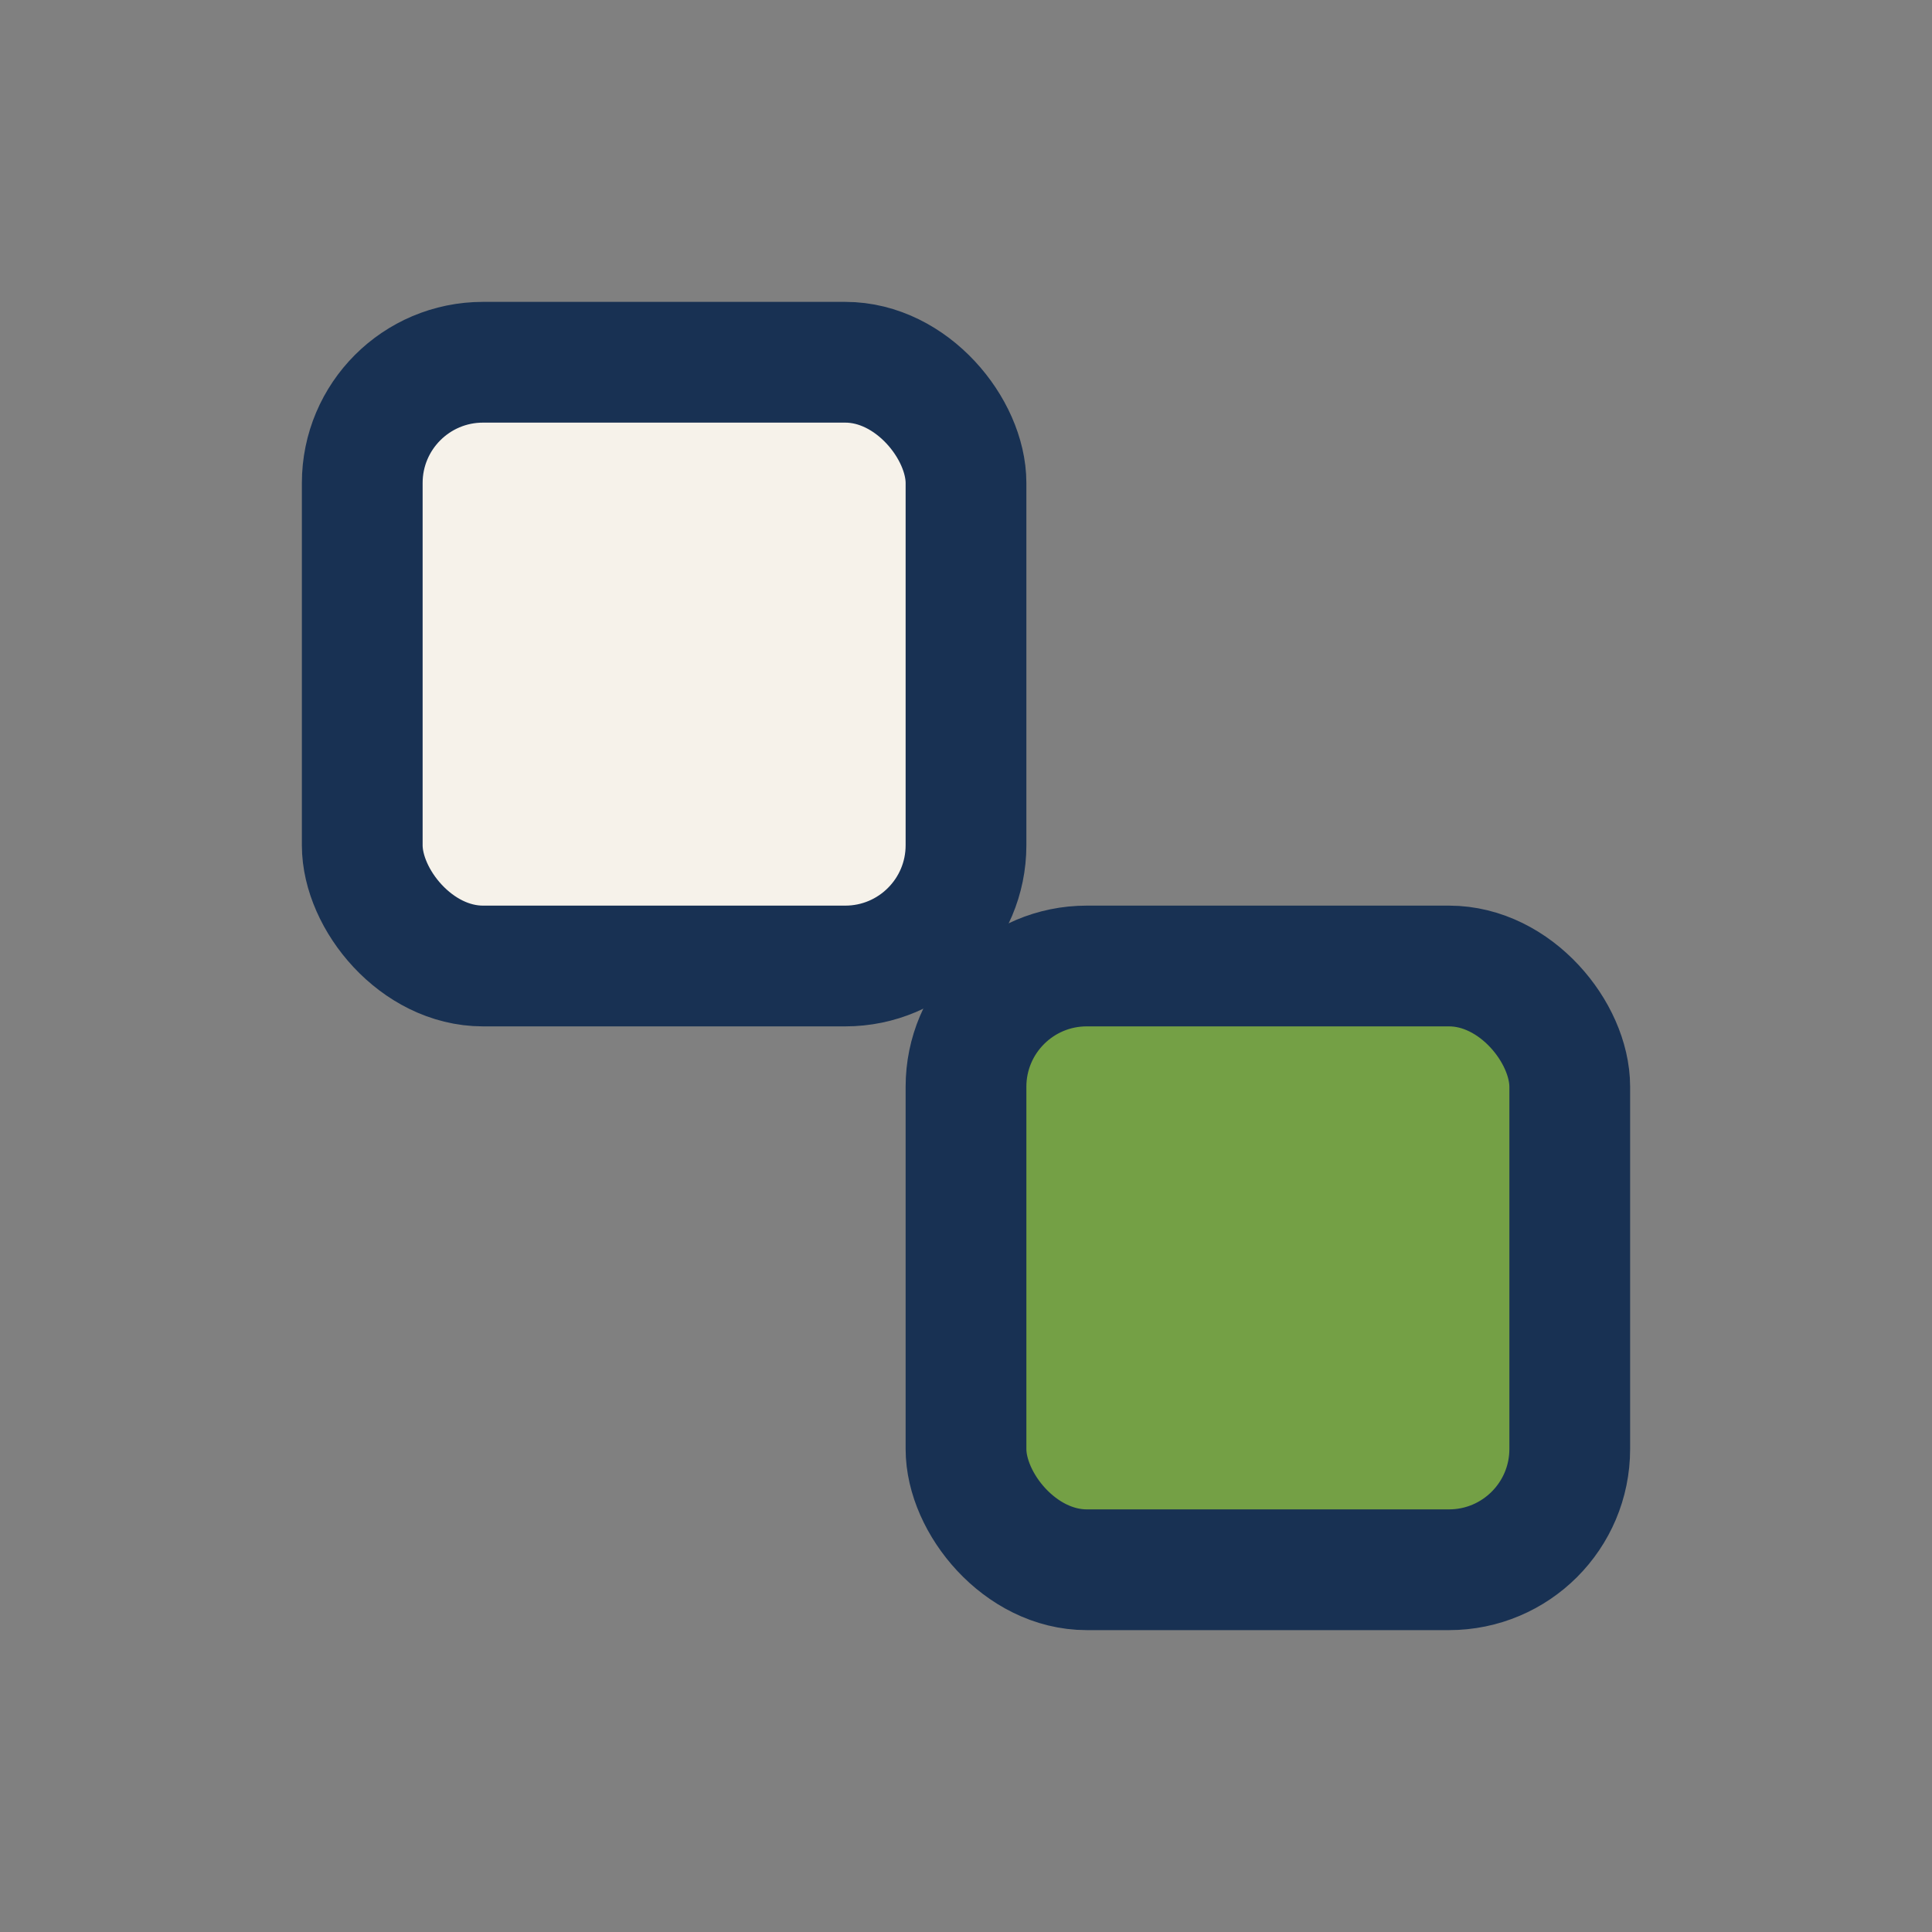
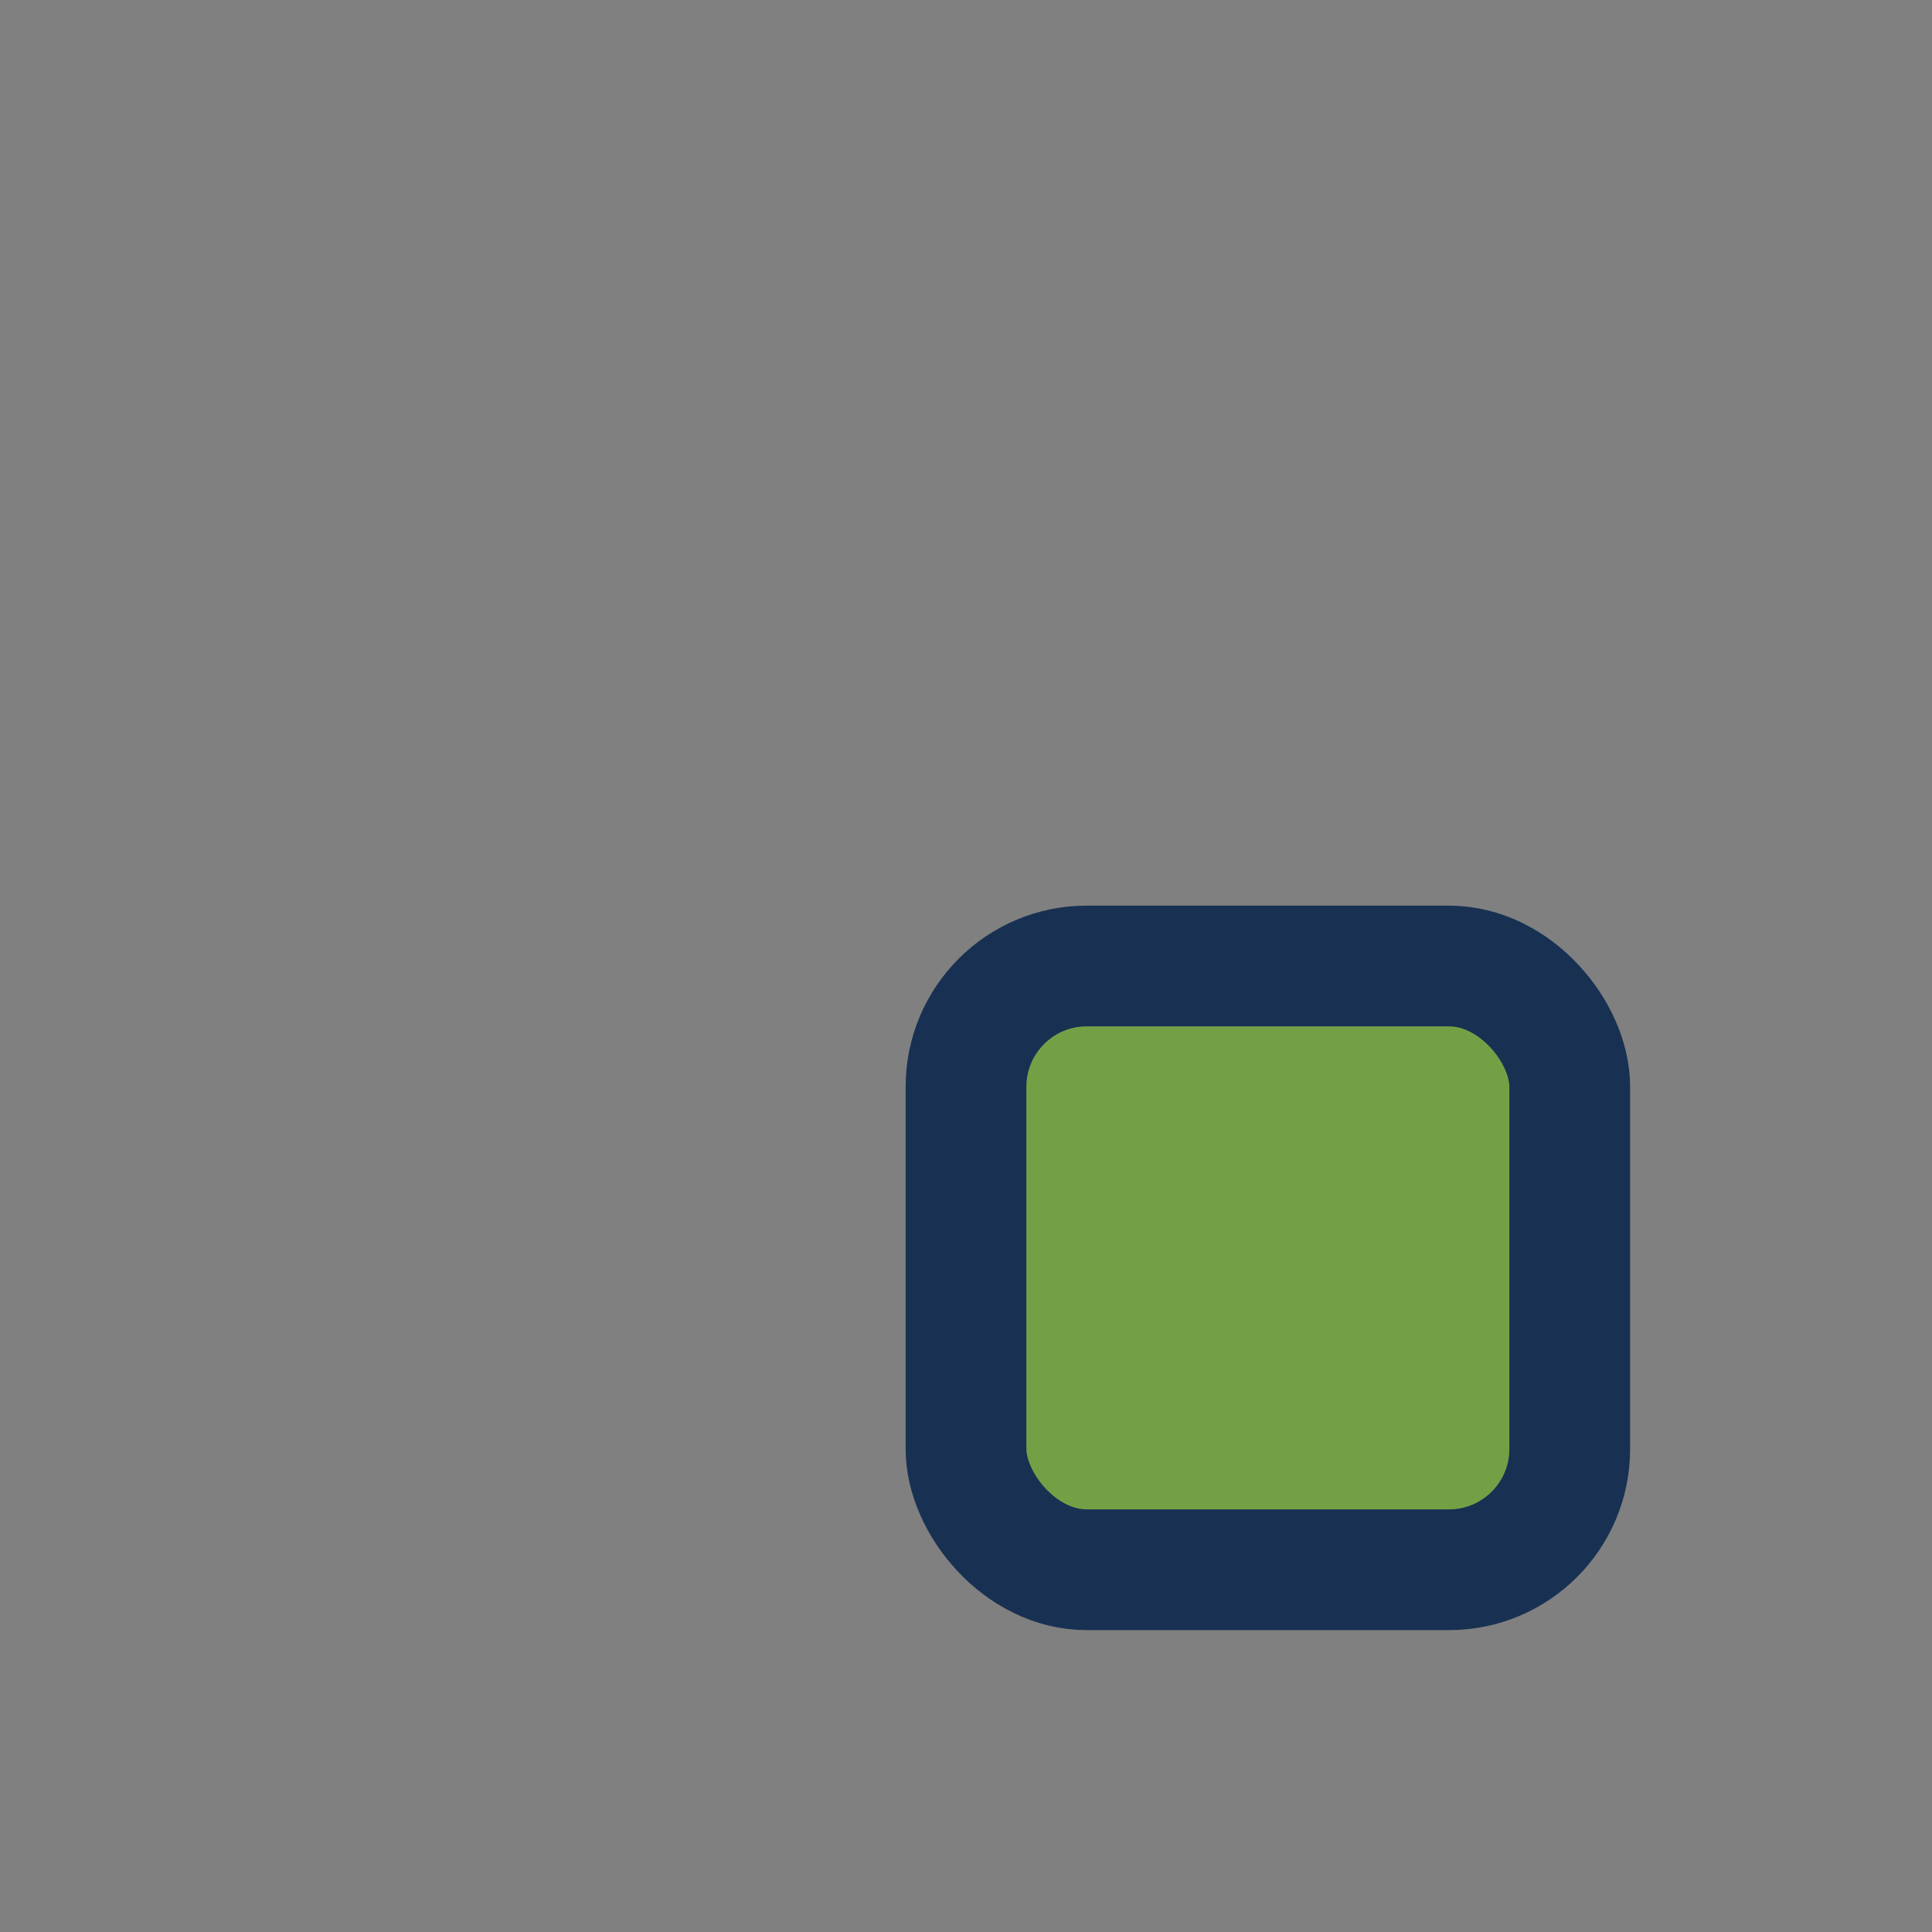
<svg xmlns="http://www.w3.org/2000/svg" width="32" height="32" viewBox="0 0 32 32">
  <rect x="0" y="0" width="32" height="32" fill="#808080" stroke="none" />
-   <rect x="6" y="6" width="10" height="10" rx="2" fill="#F6F2EA" stroke="#183153" stroke-width="2" />
  <rect x="16" y="16" width="10" height="10" rx="2" fill="#74A045" stroke="#183153" stroke-width="2" />
</svg>